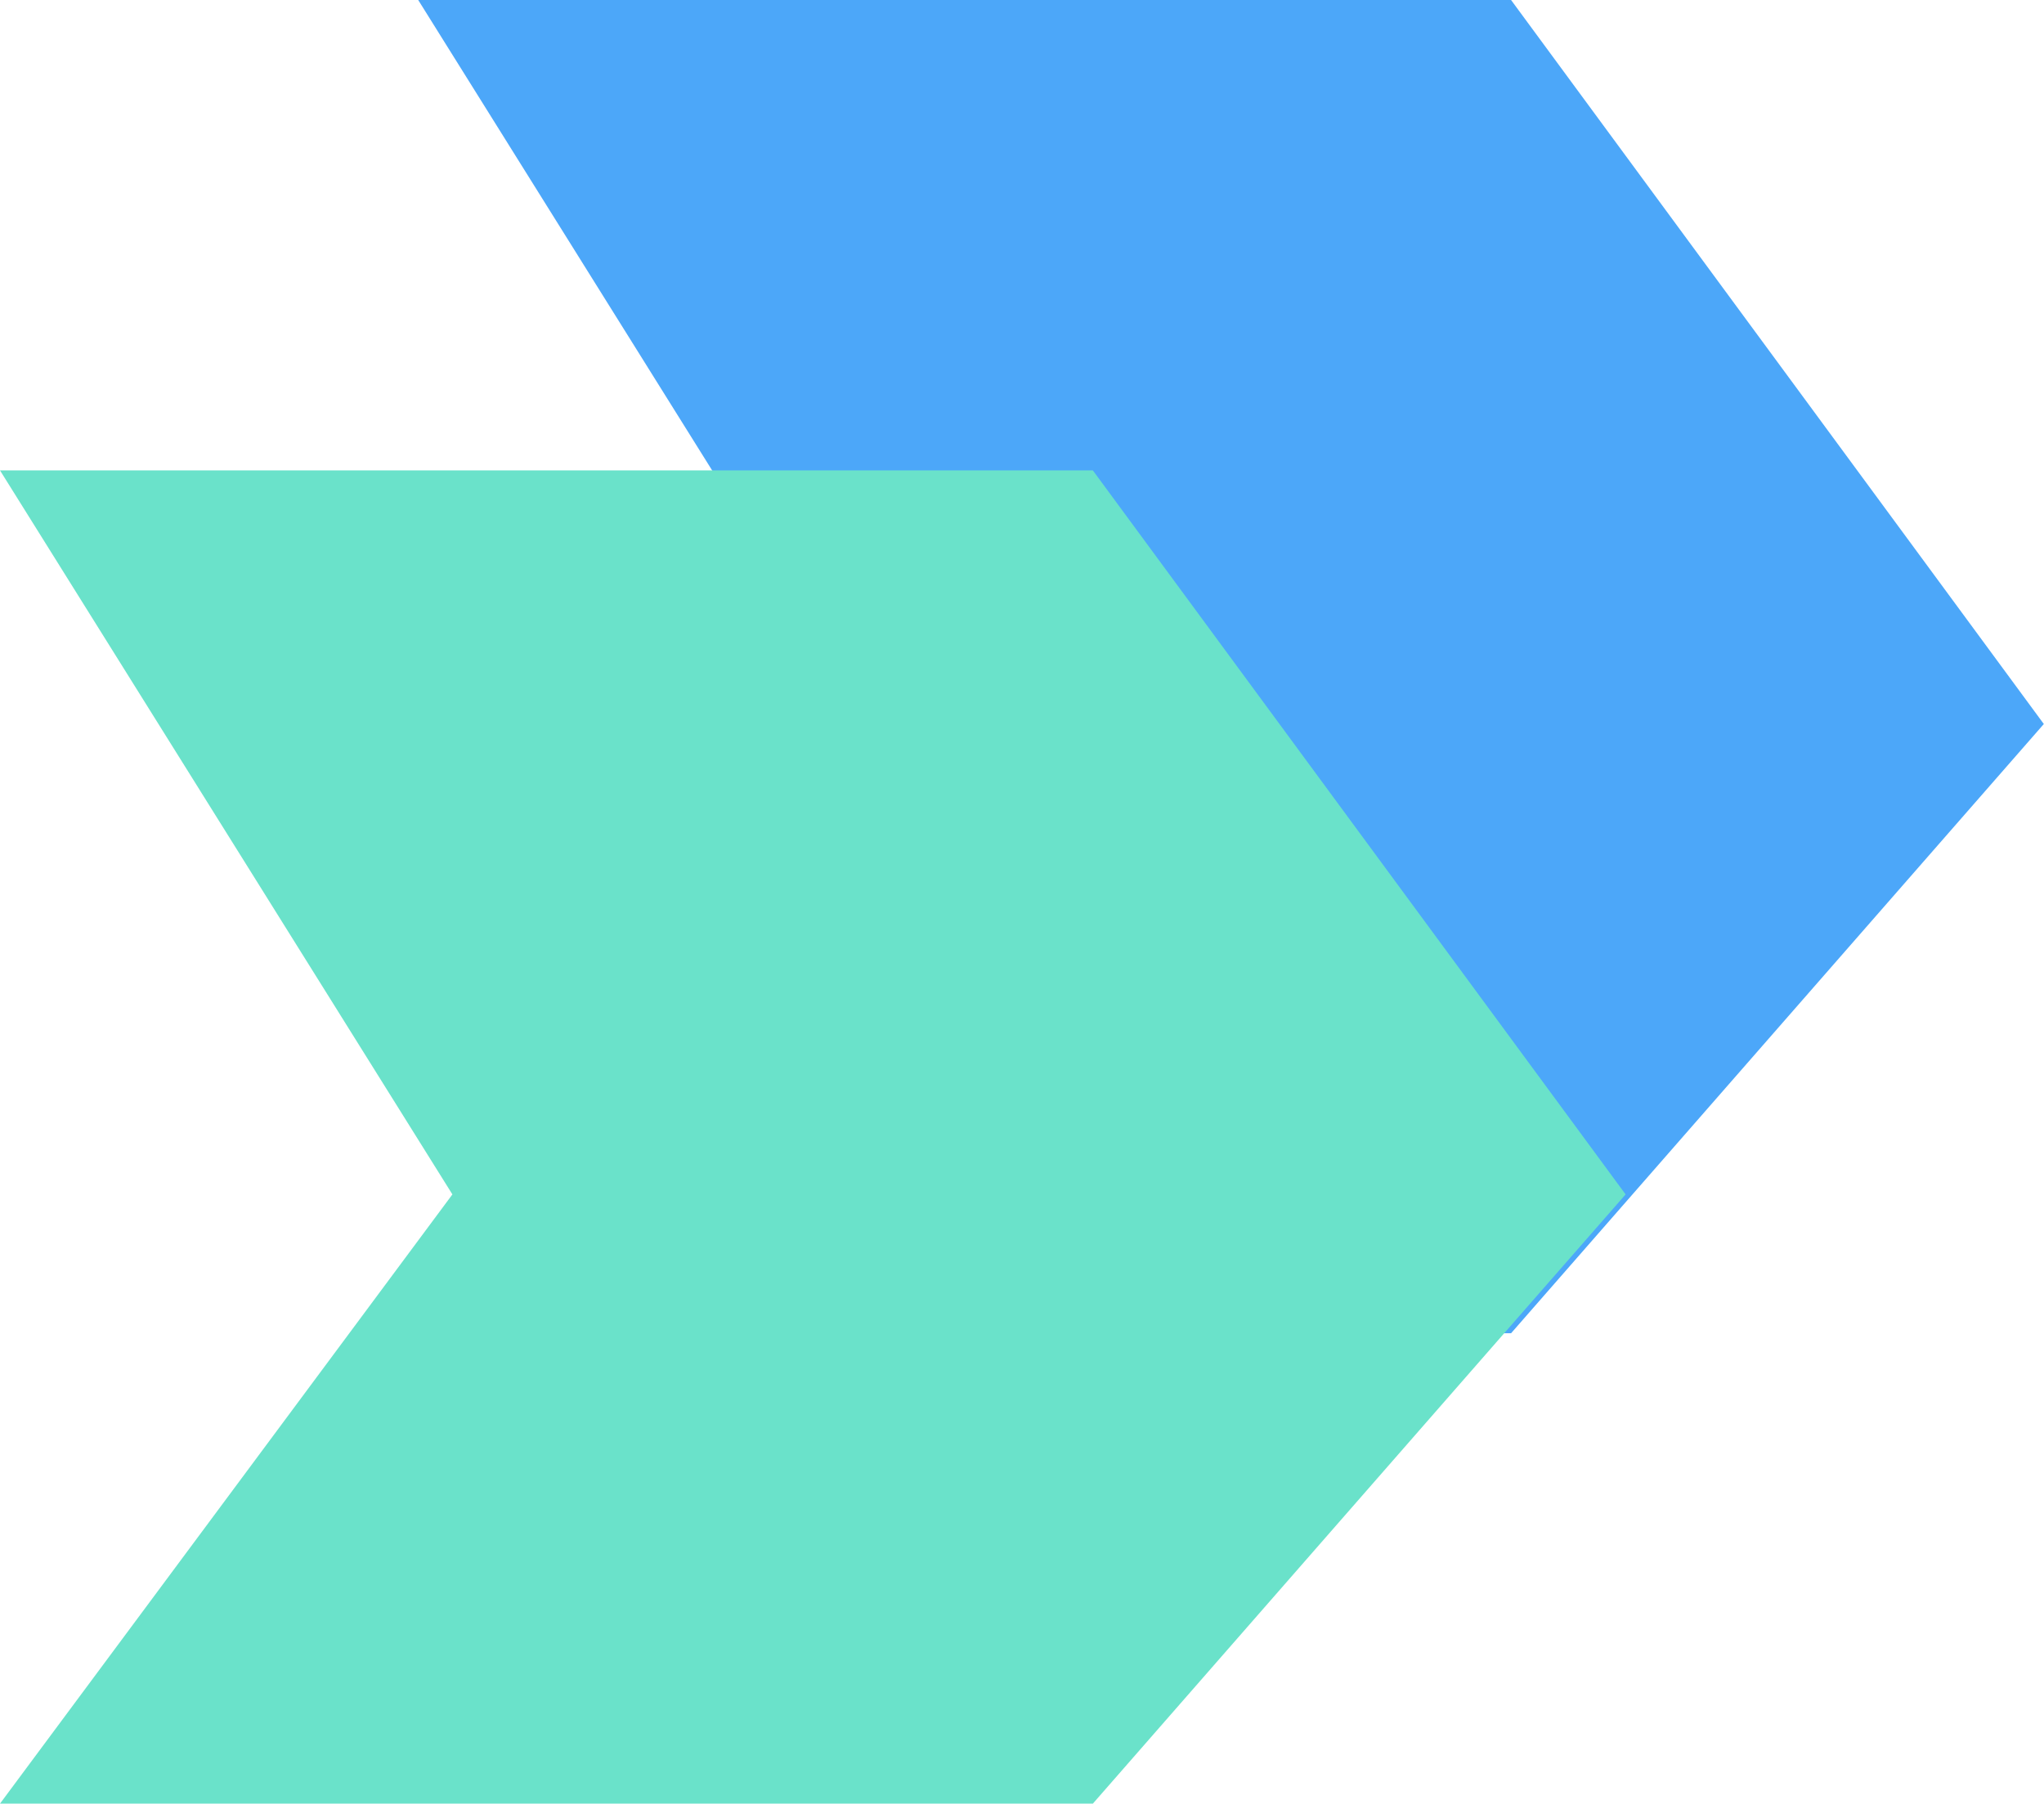
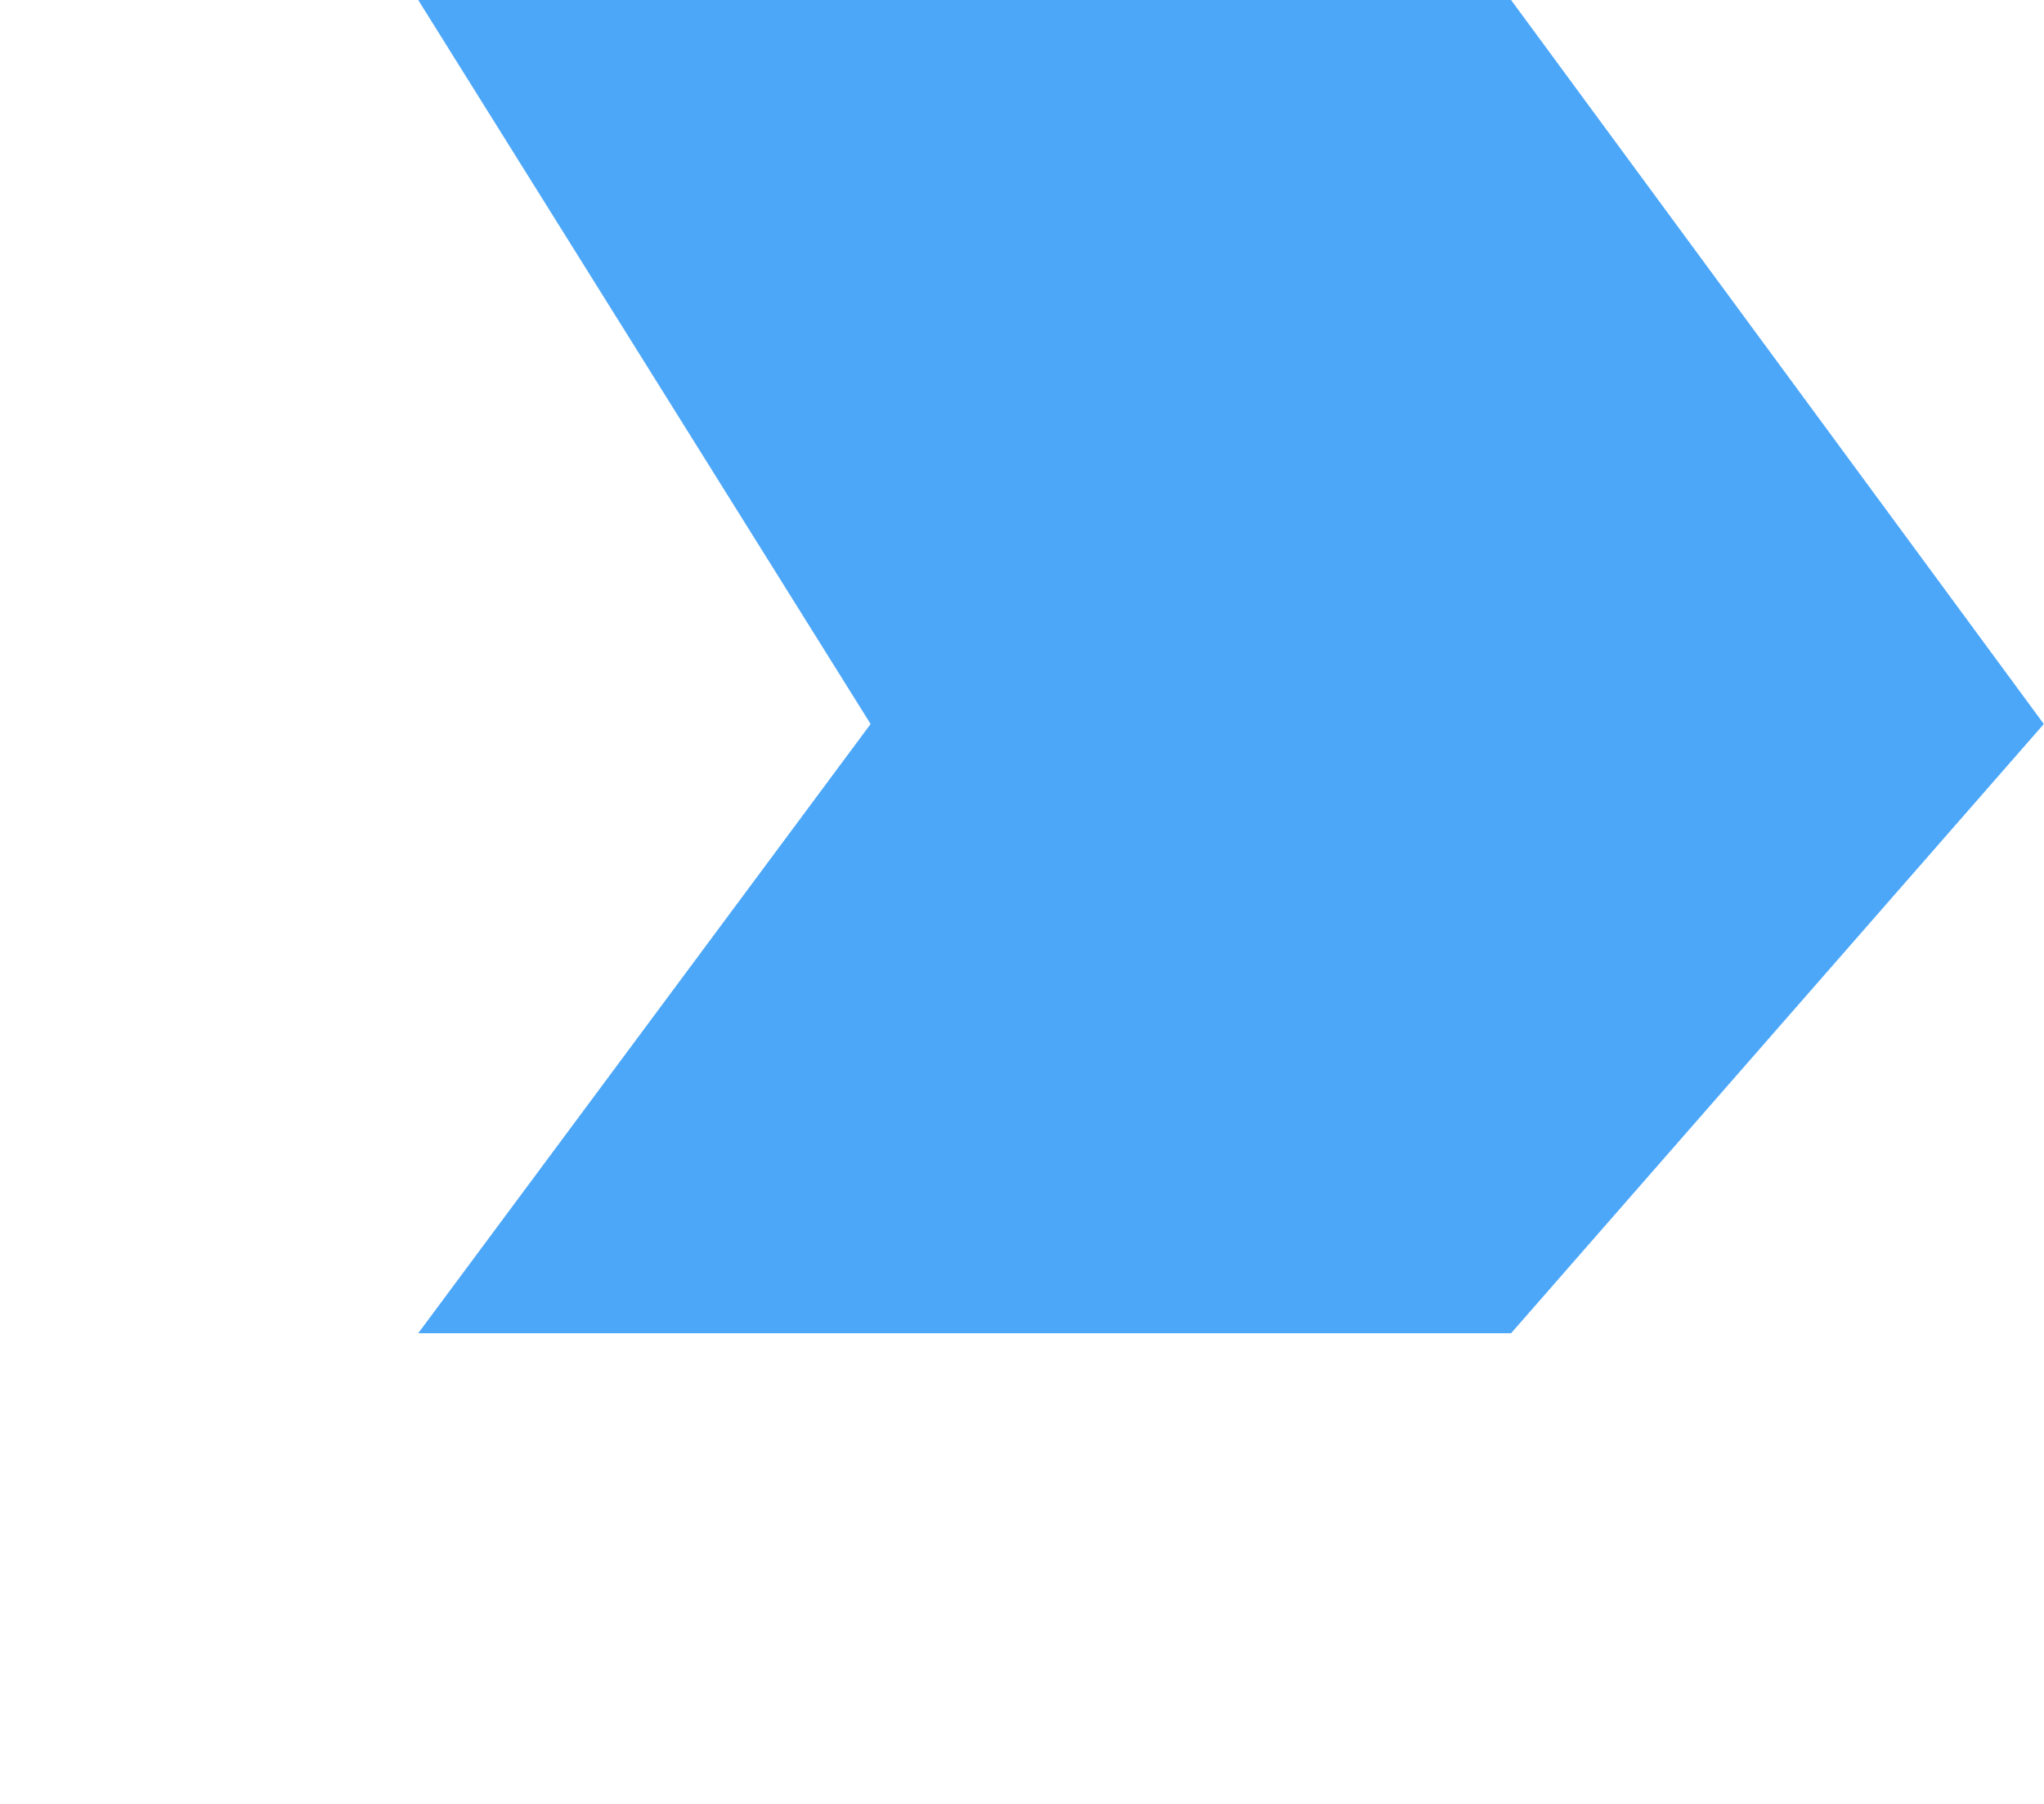
<svg xmlns="http://www.w3.org/2000/svg" id="Group_56001" data-name="Group 56001" width="23.02" height="20.318" viewBox="0 0 23.02 20.318">
  <path id="Path_76740" data-name="Path 76740" d="M6186.954,7294.927h12.308l6,8.156-6,6.863h-12.308l5.095-6.863Z" transform="translate(-6182.244 -7294.927)" fill="#4ca7f9" />
-   <path id="Path_76741" data-name="Path 76741" d="M6186.954,7294.927h12.308l6,8.156-6,6.863h-12.308l5.095-6.863Z" transform="translate(-6186.954 -7289.628)" fill="#6ae2ca" style="mix-blend-mode: multiply;isolation: isolate" />
</svg>